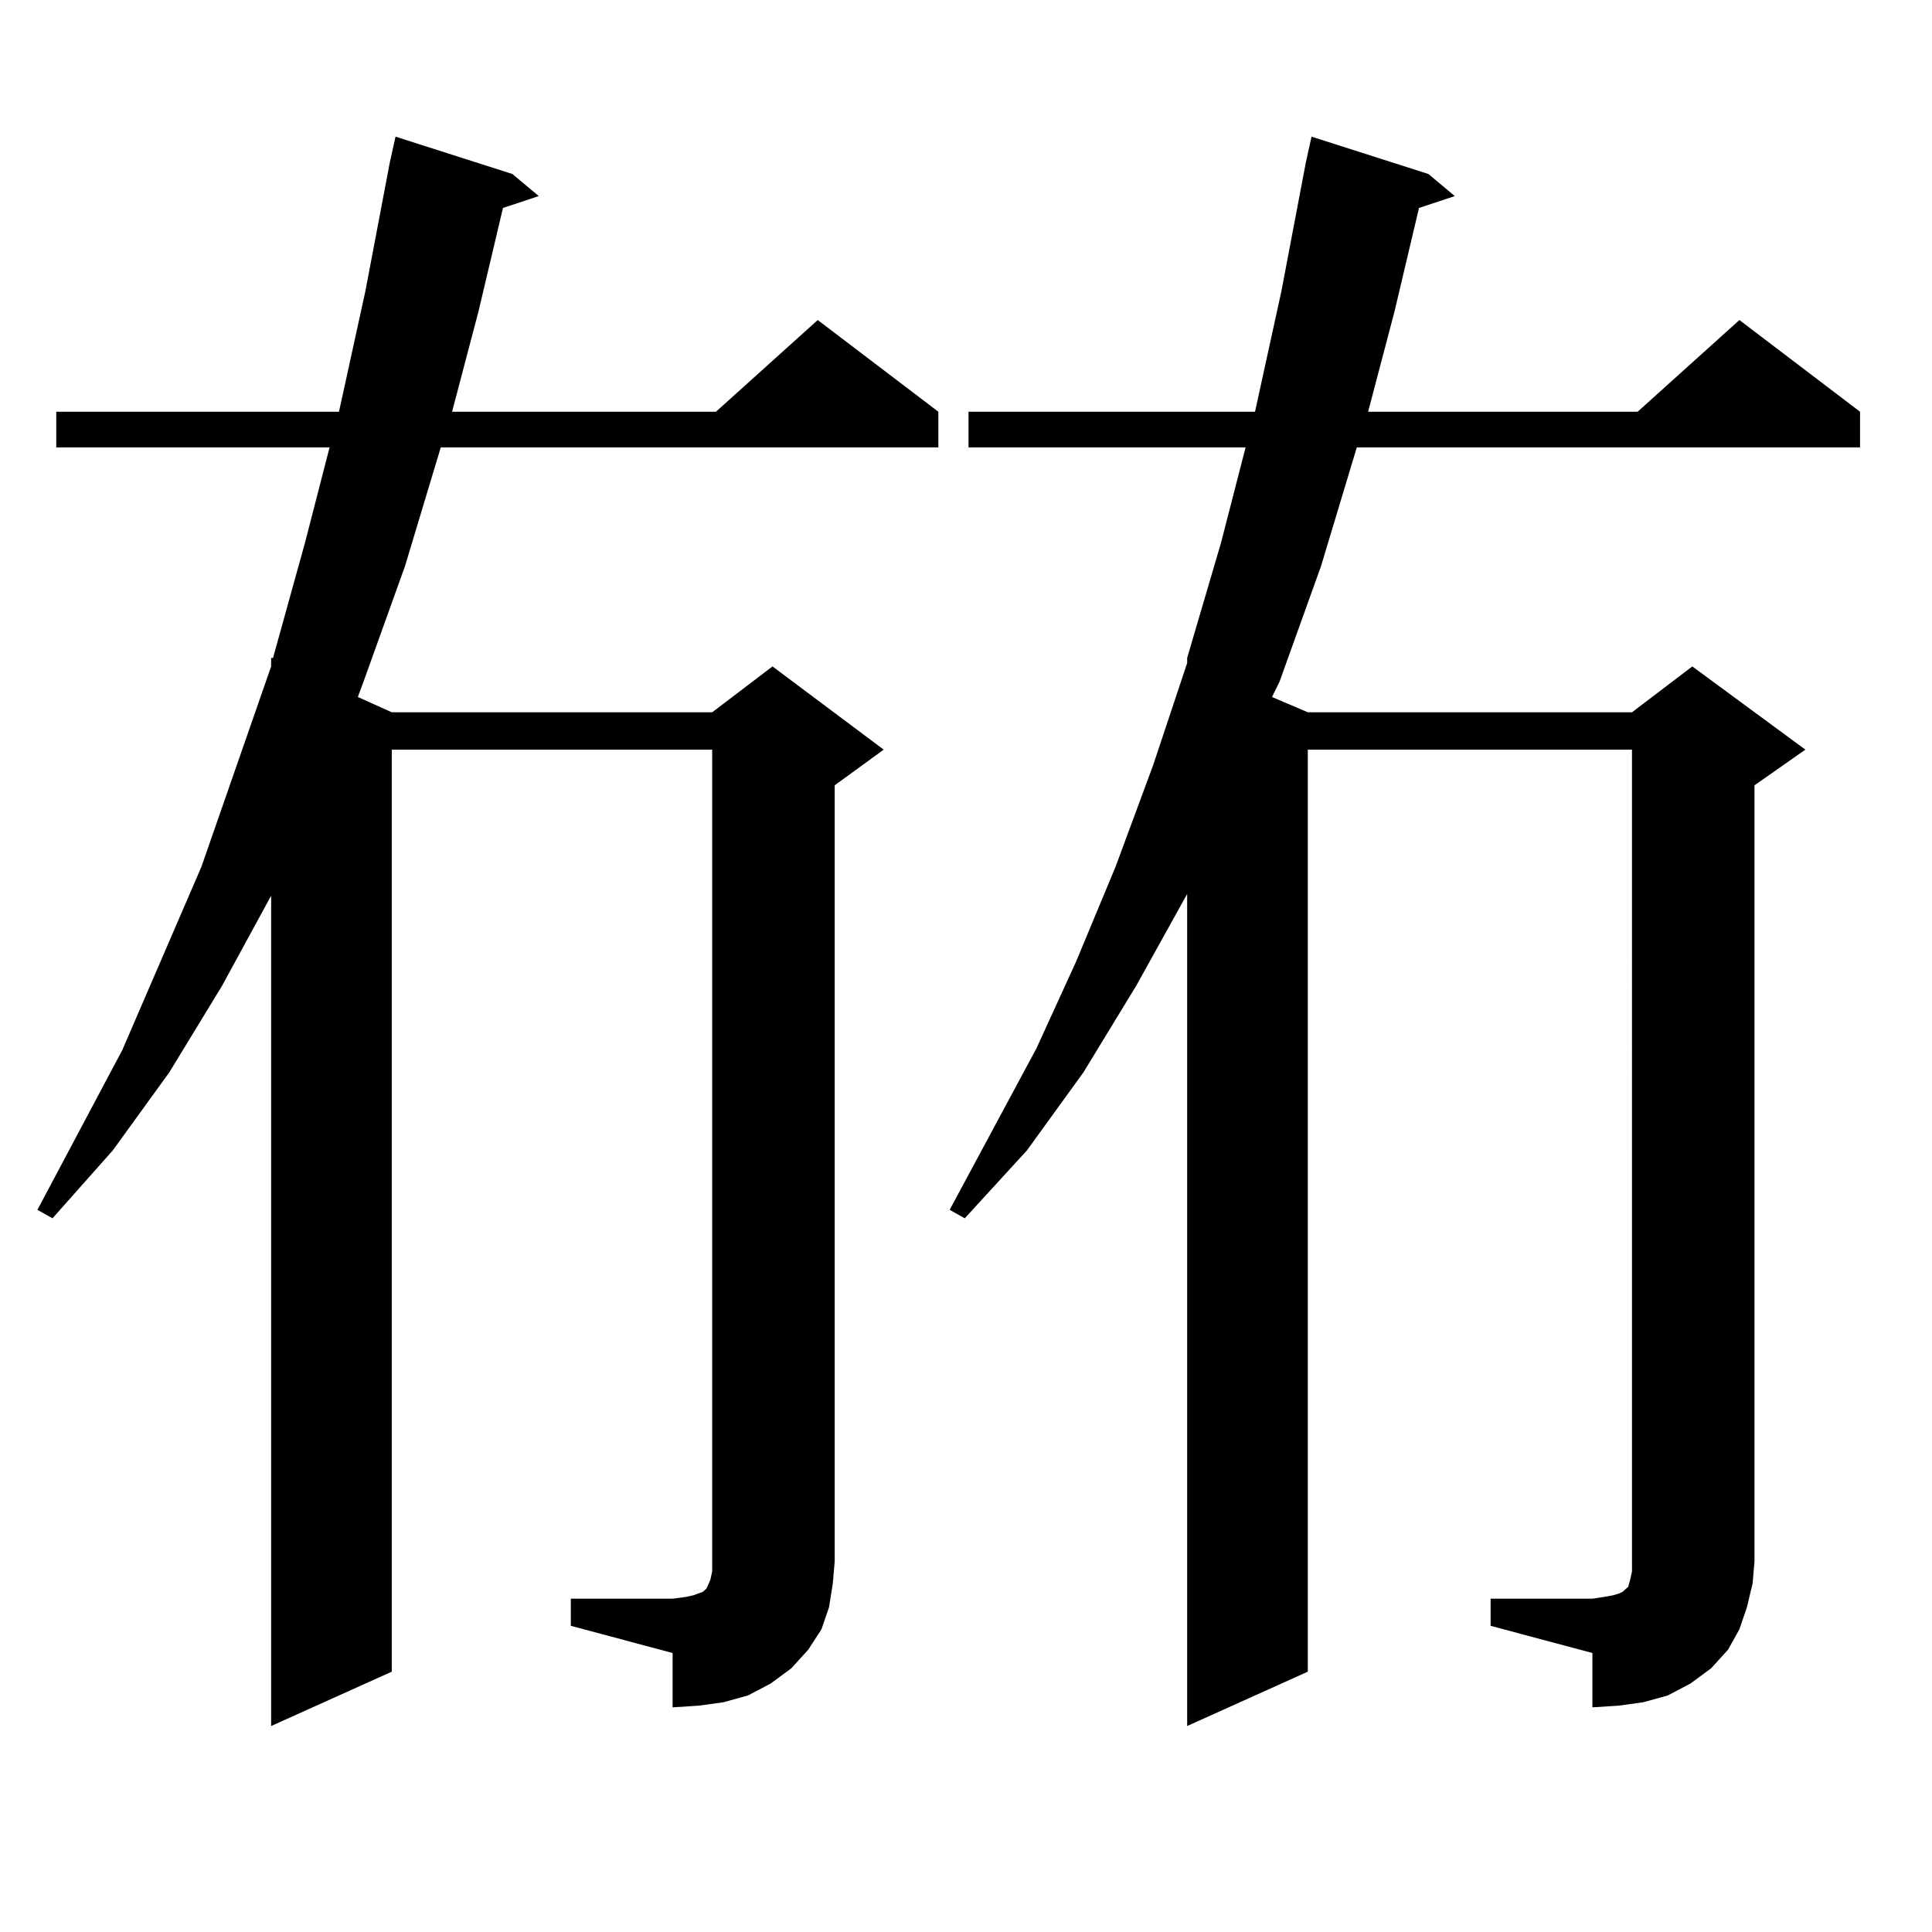
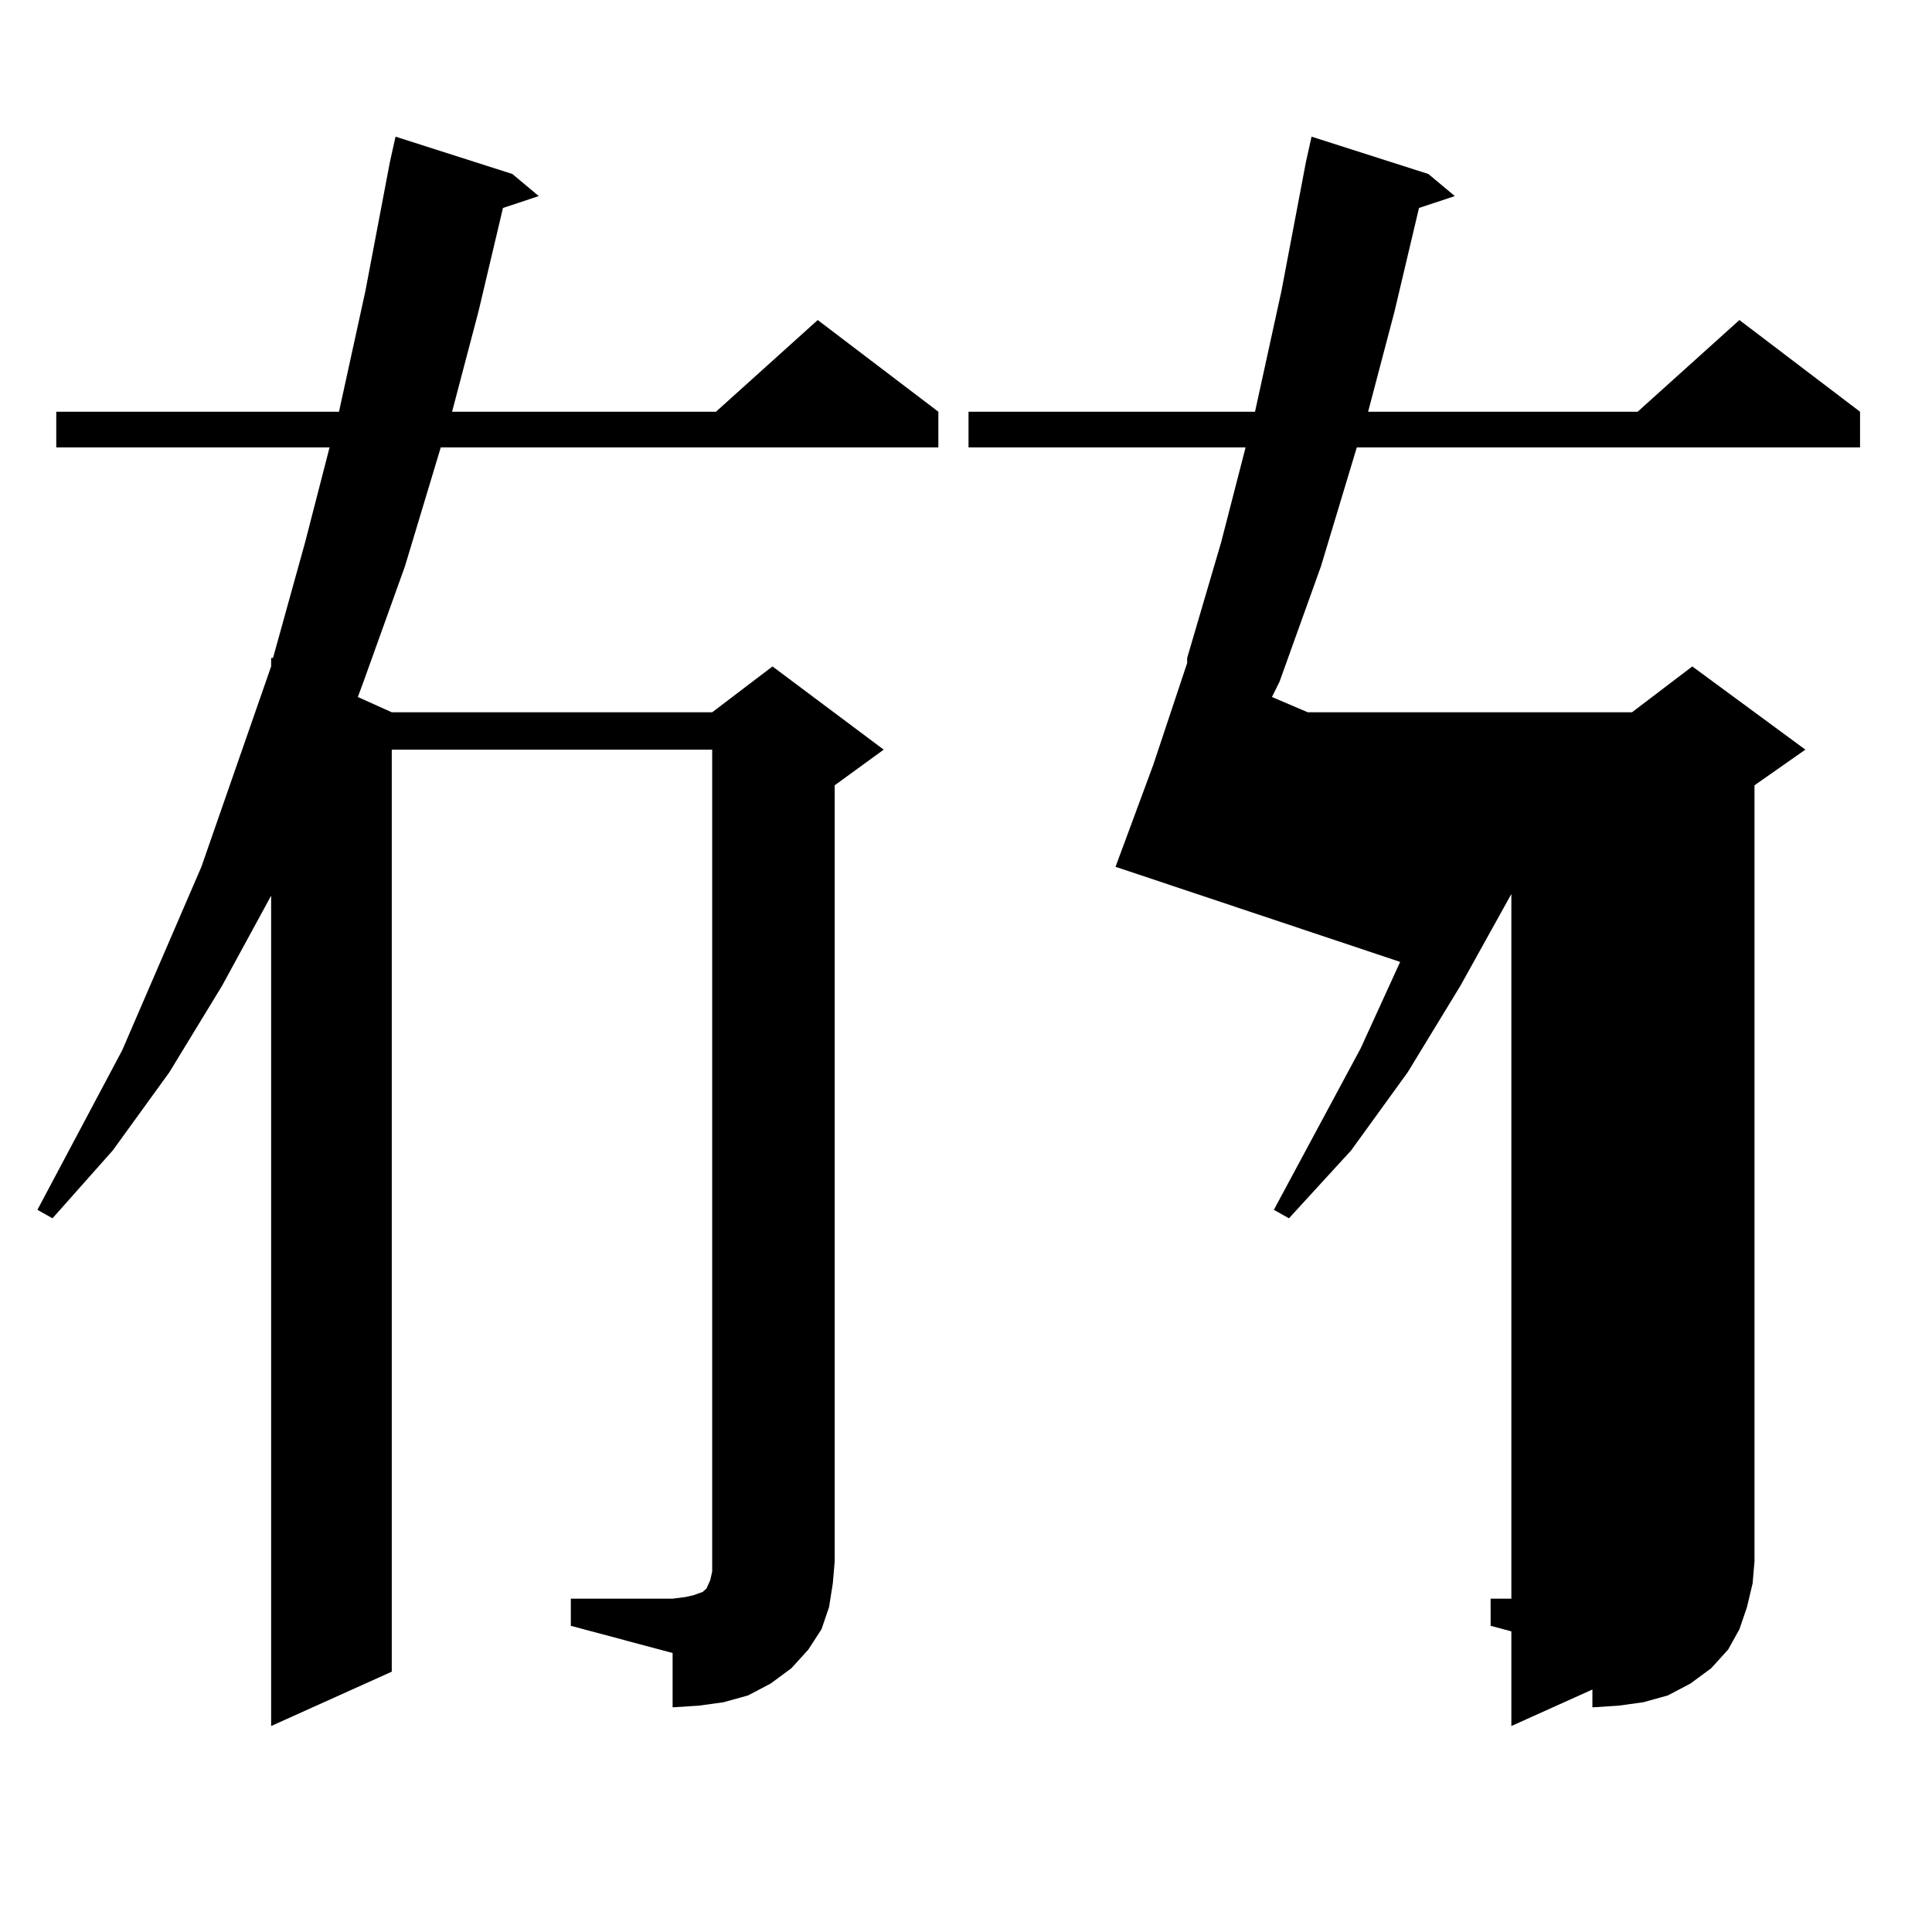
<svg xmlns="http://www.w3.org/2000/svg" version="1.1" id="图层_1" x="0px" y="0px" width="1000px" height="1000px" viewBox="0 0 1000 1000" enable-background="new 0 0 1000 1000" xml:space="preserve">
-   <path d="M295.456,827.469h52.682l6.829-0.879l3.902-0.879l4.878-1.758l1.951-1.758l1.951-4.395l0.976-4.395V388.016h-165.85v477.246  l-62.438,28.125V463.602l-25.365,46.582l-27.316,44.824l-29.268,40.43L27.17,630.594l-7.805-4.395l43.901-82.617l40.975-94.922  l36.097-103.711v-4.395h0.976l16.585-59.766l12.683-49.219H29.121v-18.457h146.338l13.658-62.402L201.8,83.914l2.927-13.184  l60.486,19.336l13.658,11.426l-18.536,6.152l-12.683,53.613l-13.658,51.855h136.582l52.682-47.461l62.438,47.461v18.457H228.141  l-18.536,61.523l-21.463,59.766l-2.927,7.91l17.561,7.91h165.85l31.219-23.73l57.56,43.066l-25.365,18.457v401.66l-0.976,11.426  l-1.951,12.305l-3.902,11.426l-6.829,10.547l-8.78,9.668l-10.731,7.91l-11.707,6.152l-12.683,3.516l-12.683,1.758l-13.658,0.879  v-28.125l-52.682-14.063V827.469z M771.542,827.469h52.682l5.854-0.879l4.878-0.879l2.927-0.879l1.951-0.879l0.976-0.879  l0.976-0.879l0.976-0.879l0.976-3.516l0.976-4.395v-5.273V388.016H676.91v477.246l-62.438,28.125V462.723l-26.341,47.461  l-27.316,44.824l-29.268,40.43l-32.194,35.156l-7.805-4.395l44.877-83.496l20.487-44.824L577.4,448.66l19.512-52.734l17.561-52.734  v-2.637l17.561-59.766l12.683-49.219H501.305v-18.457h148.289l13.658-62.402l12.683-66.797l2.927-13.184l60.486,19.336  l13.658,11.426l-18.536,6.152l-12.683,53.613l-13.658,51.855h139.509l52.682-47.461l62.438,47.461v18.457H702.275l-18.536,61.523  l-21.463,59.766l-3.902,7.91l18.536,7.91h167.801l31.219-23.73l58.535,43.066l-26.341,18.457v401.66l-0.976,11.426l-2.927,12.305  l-3.902,11.426l-5.854,10.547l-8.78,9.668l-10.731,7.91l-11.707,6.152l-12.683,3.516l-12.683,1.758l-13.658,0.879v-28.125  l-52.682-14.063V827.469z" />
+   <path d="M295.456,827.469h52.682l6.829-0.879l3.902-0.879l4.878-1.758l1.951-1.758l1.951-4.395l0.976-4.395V388.016h-165.85v477.246  l-62.438,28.125V463.602l-25.365,46.582l-27.316,44.824l-29.268,40.43L27.17,630.594l-7.805-4.395l43.901-82.617l40.975-94.922  l36.097-103.711v-4.395h0.976l16.585-59.766l12.683-49.219H29.121v-18.457h146.338l13.658-62.402L201.8,83.914l2.927-13.184  l60.486,19.336l13.658,11.426l-18.536,6.152l-12.683,53.613l-13.658,51.855h136.582l52.682-47.461l62.438,47.461v18.457H228.141  l-18.536,61.523l-21.463,59.766l-2.927,7.91l17.561,7.91h165.85l31.219-23.73l57.56,43.066l-25.365,18.457v401.66l-0.976,11.426  l-1.951,12.305l-3.902,11.426l-6.829,10.547l-8.78,9.668l-10.731,7.91l-11.707,6.152l-12.683,3.516l-12.683,1.758l-13.658,0.879  v-28.125l-52.682-14.063V827.469z M771.542,827.469h52.682l5.854-0.879l4.878-0.879l2.927-0.879l1.951-0.879l0.976-0.879  l0.976-0.879l0.976-0.879l0.976-3.516l0.976-4.395v-5.273V388.016v477.246l-62.438,28.125V462.723l-26.341,47.461  l-27.316,44.824l-29.268,40.43l-32.194,35.156l-7.805-4.395l44.877-83.496l20.487-44.824L577.4,448.66l19.512-52.734l17.561-52.734  v-2.637l17.561-59.766l12.683-49.219H501.305v-18.457h148.289l13.658-62.402l12.683-66.797l2.927-13.184l60.486,19.336  l13.658,11.426l-18.536,6.152l-12.683,53.613l-13.658,51.855h139.509l52.682-47.461l62.438,47.461v18.457H702.275l-18.536,61.523  l-21.463,59.766l-3.902,7.91l18.536,7.91h167.801l31.219-23.73l58.535,43.066l-26.341,18.457v401.66l-0.976,11.426l-2.927,12.305  l-3.902,11.426l-5.854,10.547l-8.78,9.668l-10.731,7.91l-11.707,6.152l-12.683,3.516l-12.683,1.758l-13.658,0.879v-28.125  l-52.682-14.063V827.469z" />
</svg>